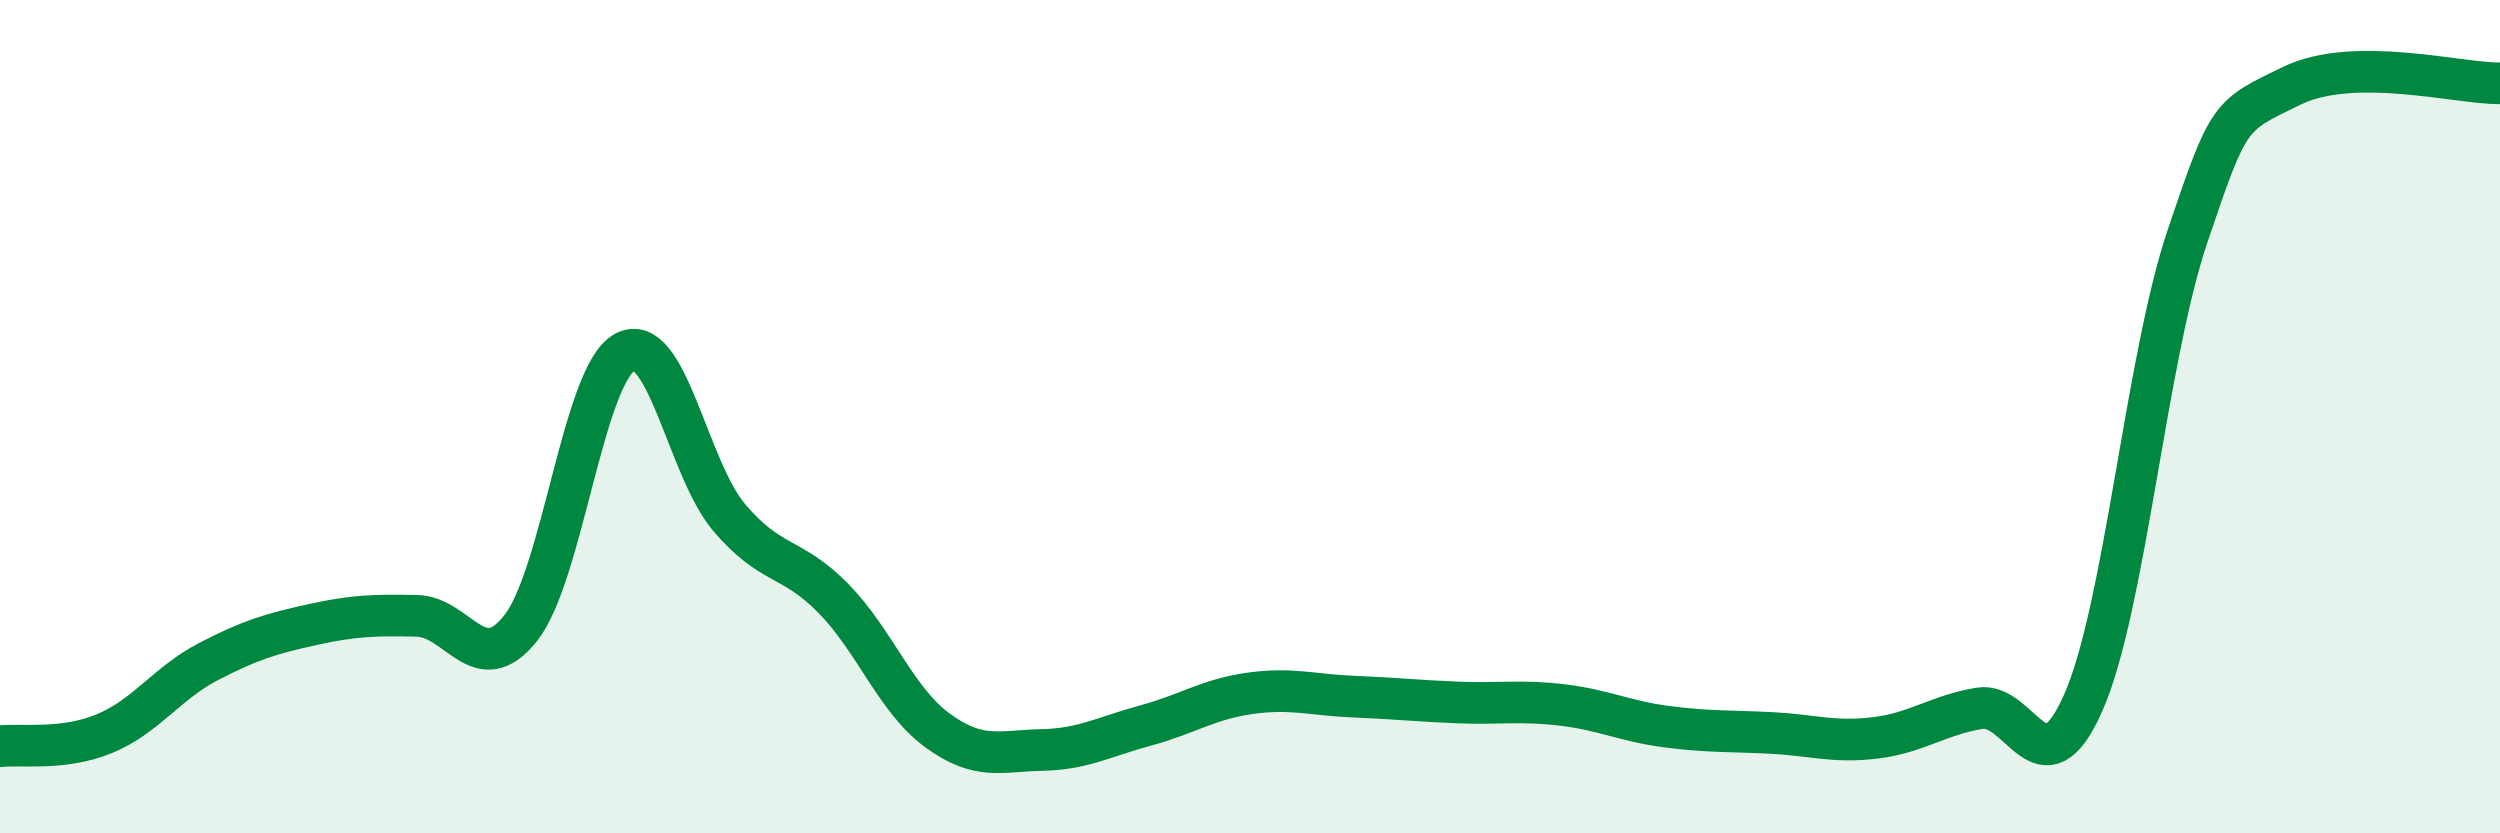
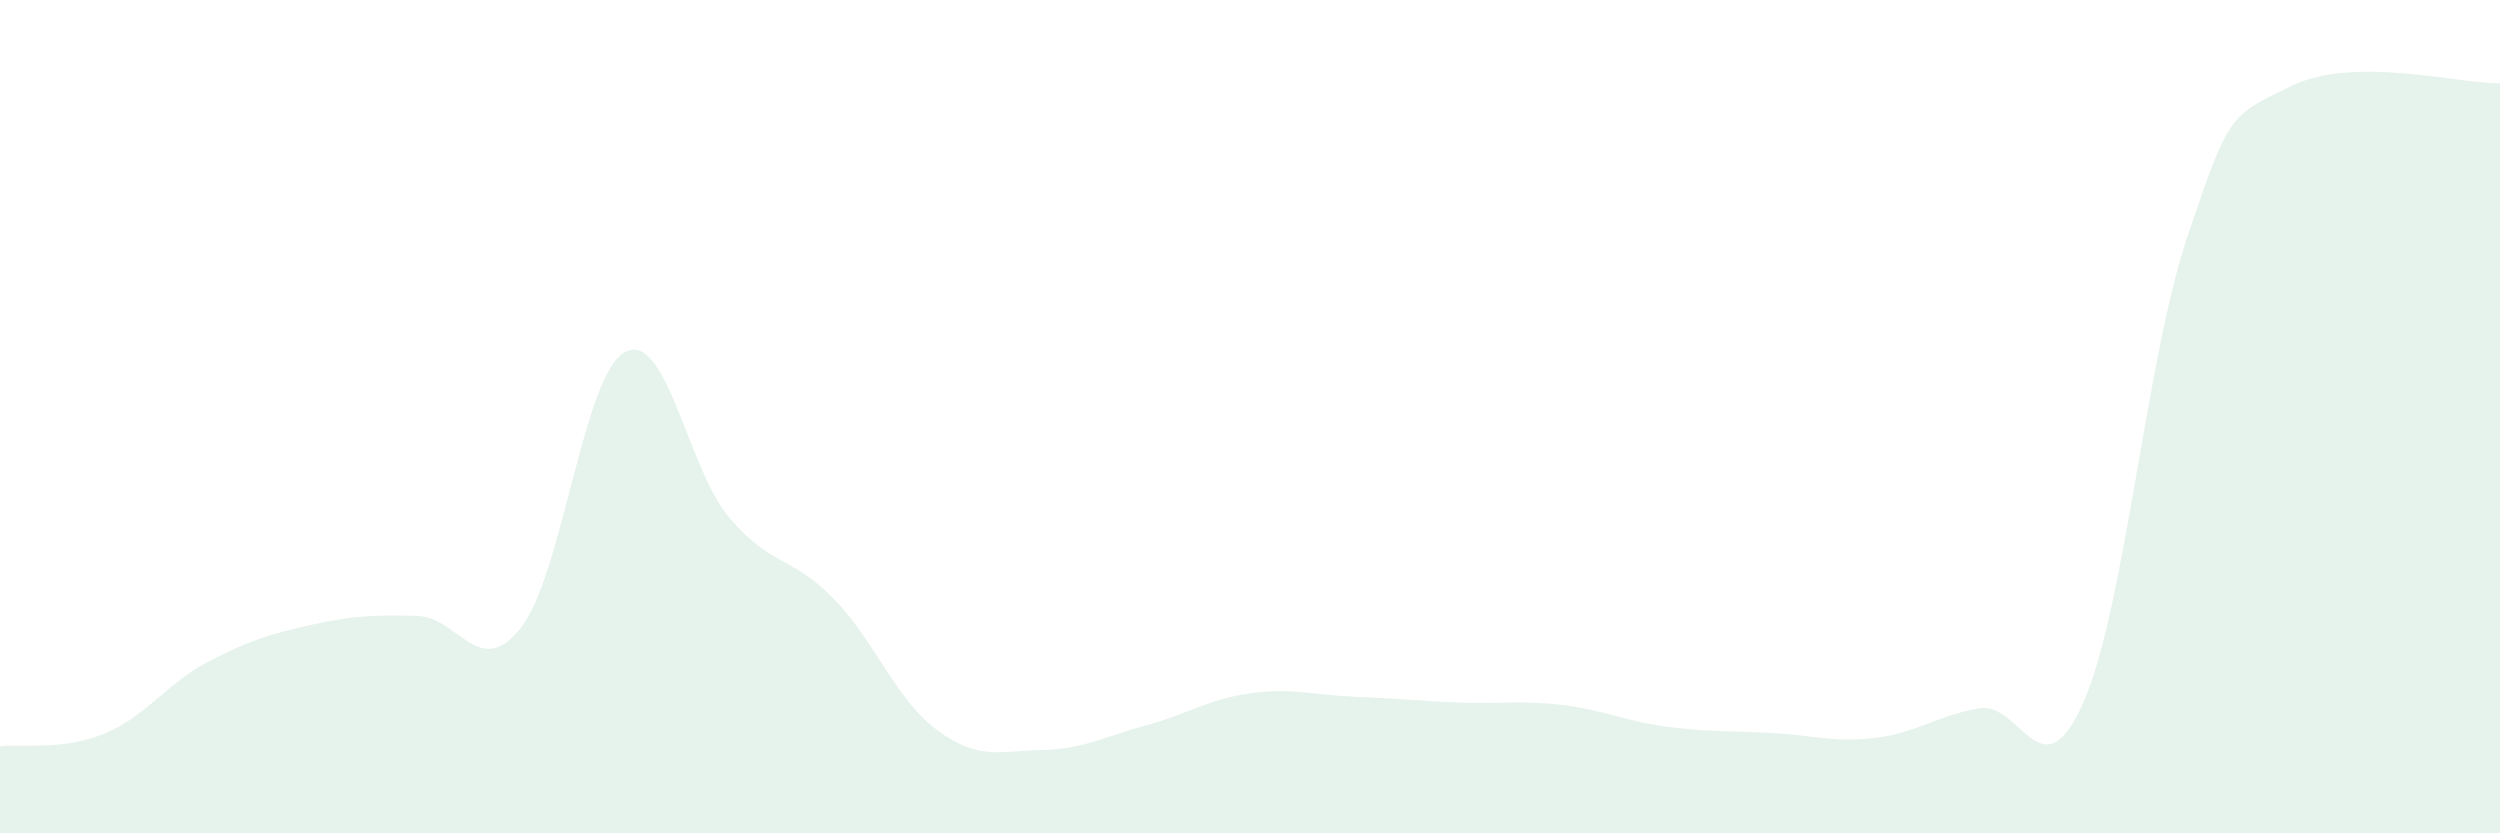
<svg xmlns="http://www.w3.org/2000/svg" width="60" height="20" viewBox="0 0 60 20">
  <path d="M 0,17.91 C 0.5,17.85 1.5,18.02 2.5,17.61 C 3.5,17.2 4,16.4 5,15.88 C 6,15.36 6.5,15.21 7.5,14.99 C 8.5,14.77 9,14.76 10,14.78 C 11,14.8 11.5,16.34 12.5,15.07 C 13.5,13.8 14,8.98 15,8.45 C 16,7.92 16.5,11.24 17.5,12.42 C 18.5,13.6 19,13.34 20,14.36 C 21,15.38 21.5,16.8 22.5,17.53 C 23.5,18.26 24,18.02 25,18 C 26,17.98 26.5,17.68 27.5,17.41 C 28.5,17.14 29,16.78 30,16.64 C 31,16.5 31.5,16.68 32.5,16.72 C 33.5,16.76 34,16.82 35,16.86 C 36,16.9 36.5,16.8 37.5,16.92 C 38.5,17.04 39,17.31 40,17.44 C 41,17.57 41.5,17.54 42.5,17.59 C 43.5,17.64 44,17.83 45,17.71 C 46,17.59 46.5,17.17 47.5,17 C 48.5,16.83 49,19.13 50,16.86 C 51,14.59 51.5,8.63 52.5,5.67 C 53.5,2.71 53.5,2.79 55,2.06 C 56.5,1.33 59,2.01 60,2L60 20L0 20Z" fill="#008740" opacity="0.1" stroke-linecap="round" stroke-linejoin="round" />
-   <path d="M 0,17.91 C 0.5,17.85 1.5,18.02 2.5,17.61 C 3.5,17.2 4,16.4 5,15.88 C 6,15.36 6.5,15.21 7.5,14.99 C 8.5,14.77 9,14.76 10,14.78 C 11,14.8 11.5,16.34 12.5,15.07 C 13.5,13.8 14,8.98 15,8.45 C 16,7.92 16.5,11.24 17.5,12.42 C 18.5,13.6 19,13.34 20,14.36 C 21,15.38 21.5,16.8 22.5,17.53 C 23.5,18.26 24,18.02 25,18 C 26,17.98 26.5,17.68 27.5,17.41 C 28.5,17.14 29,16.78 30,16.64 C 31,16.5 31.5,16.68 32.5,16.72 C 33.5,16.76 34,16.82 35,16.86 C 36,16.9 36.5,16.8 37.5,16.92 C 38.5,17.04 39,17.31 40,17.44 C 41,17.57 41.5,17.54 42.5,17.59 C 43.5,17.64 44,17.83 45,17.71 C 46,17.59 46.5,17.17 47.5,17 C 48.5,16.83 49,19.13 50,16.86 C 51,14.59 51.5,8.63 52.5,5.67 C 53.5,2.71 53.5,2.79 55,2.06 C 56.5,1.33 59,2.01 60,2" stroke="#008740" stroke-width="1" fill="none" stroke-linecap="round" stroke-linejoin="round" />
</svg>